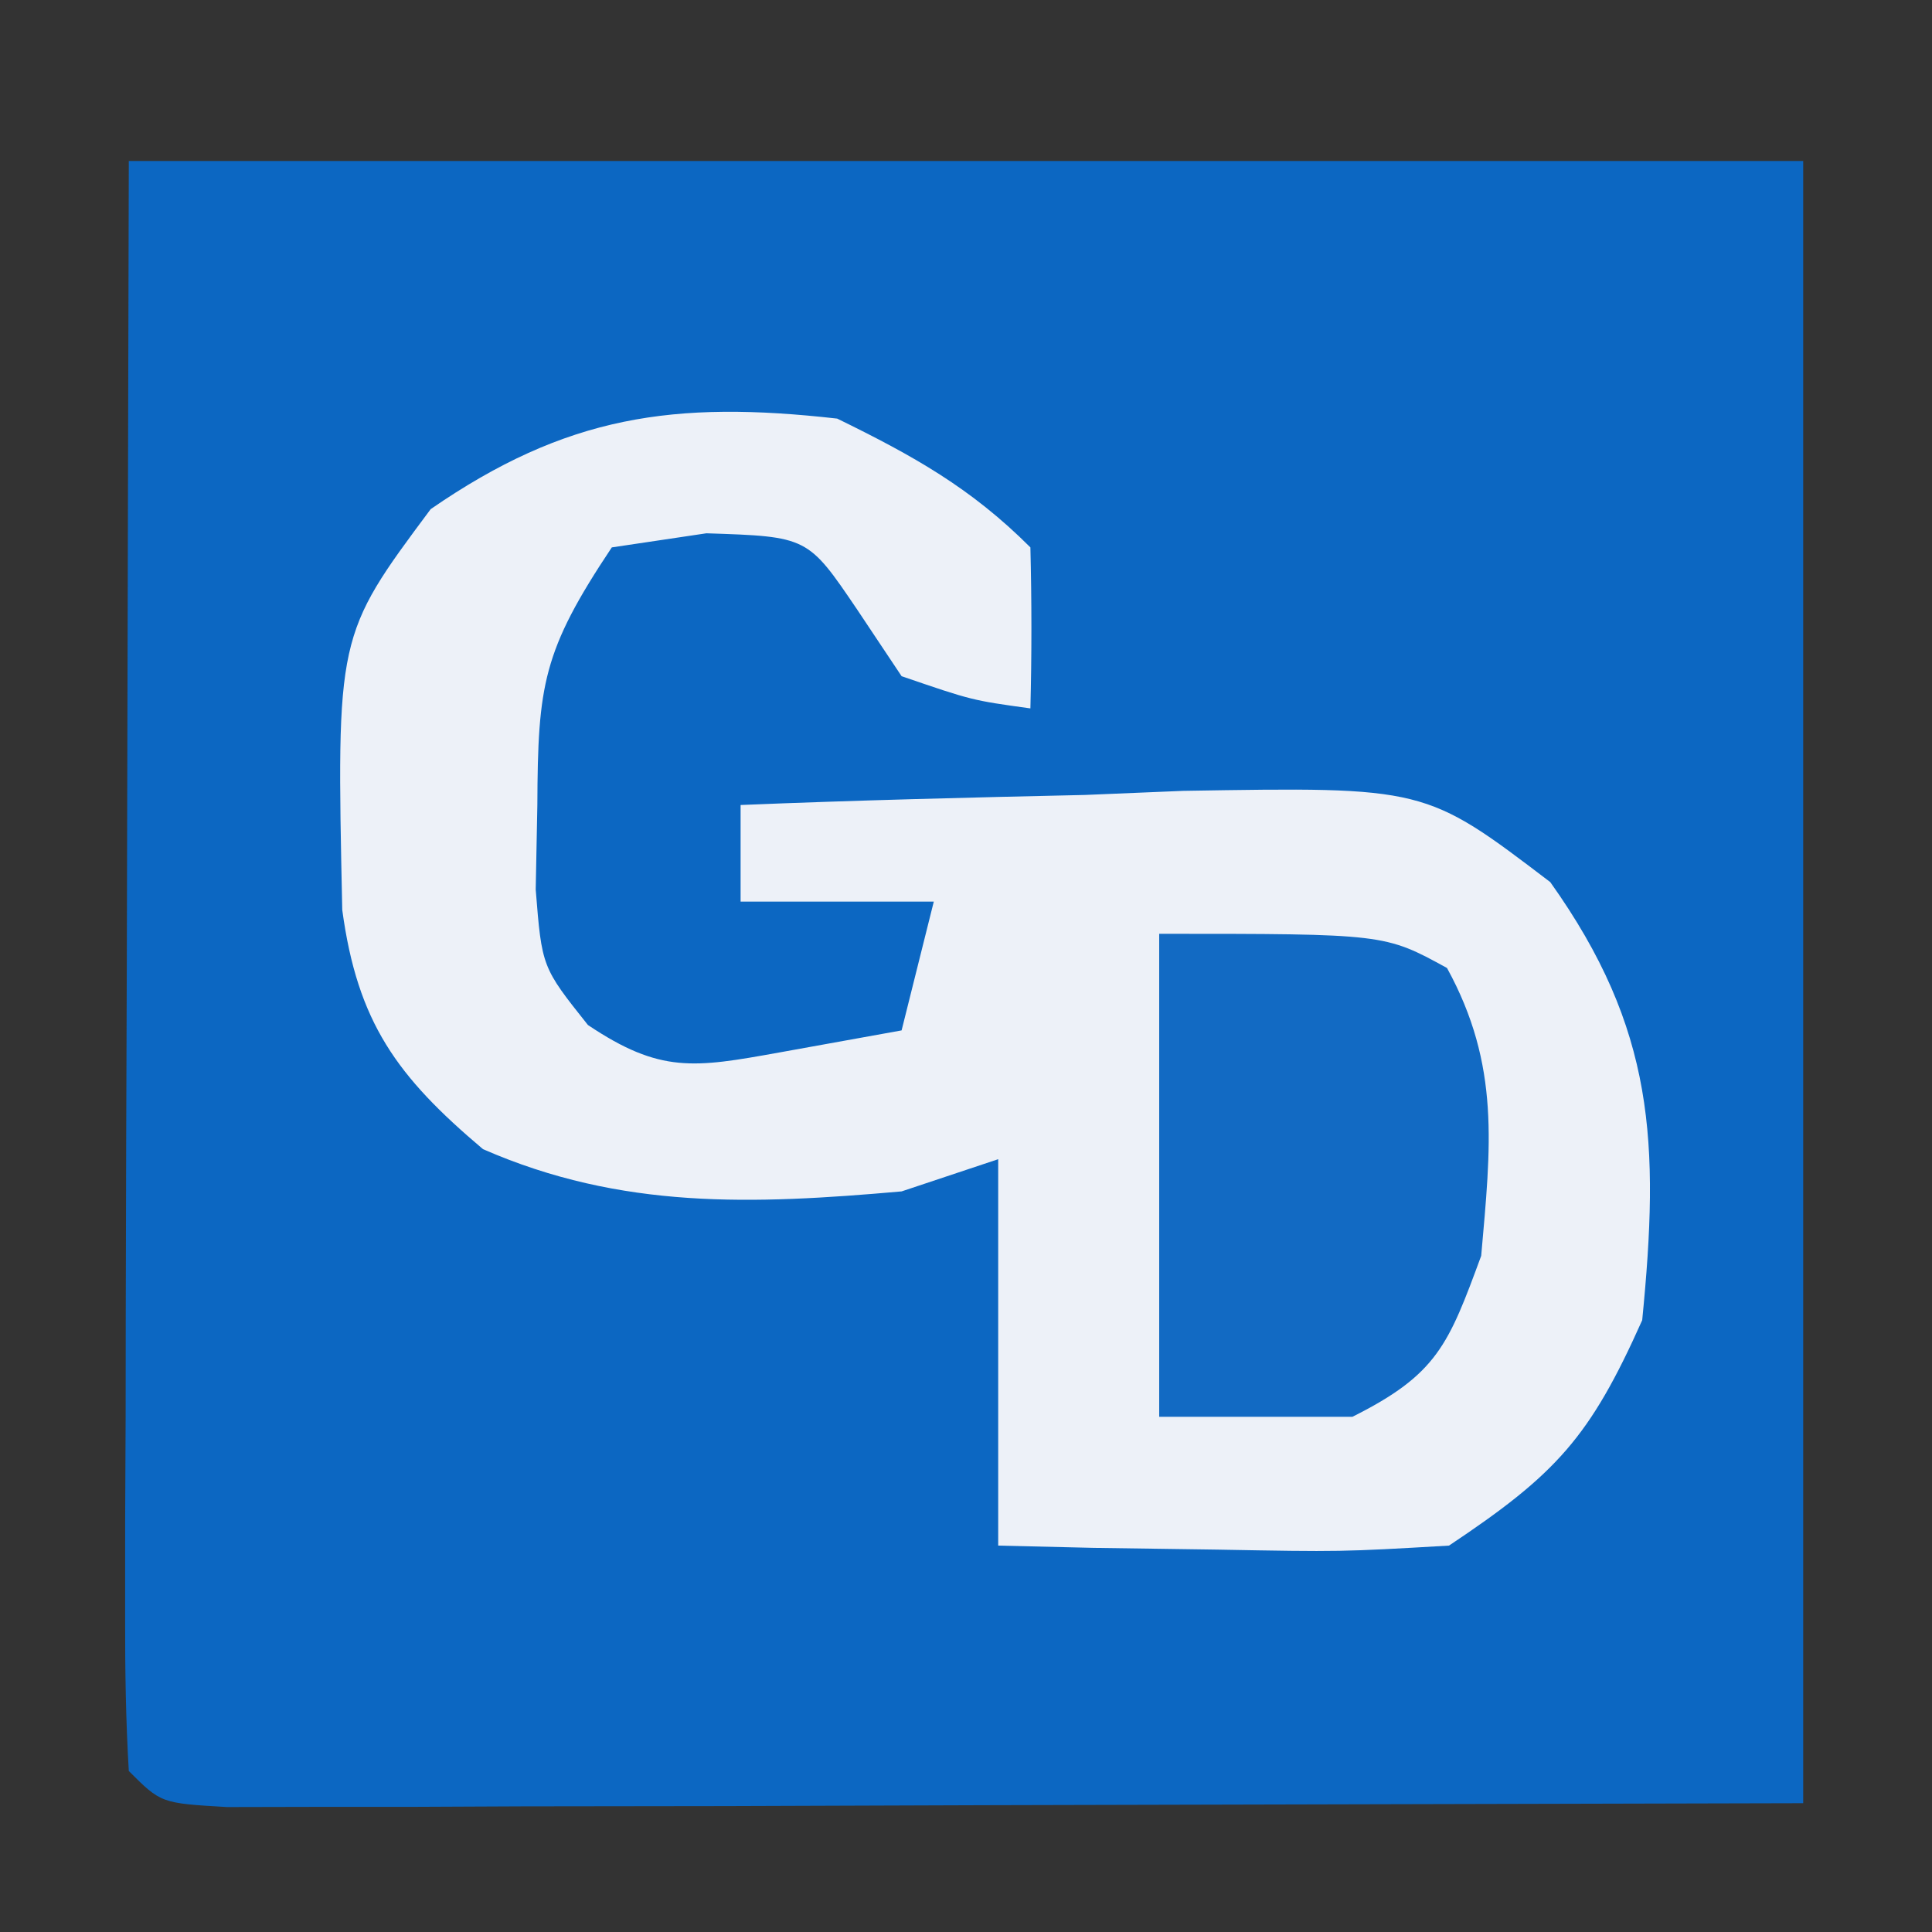
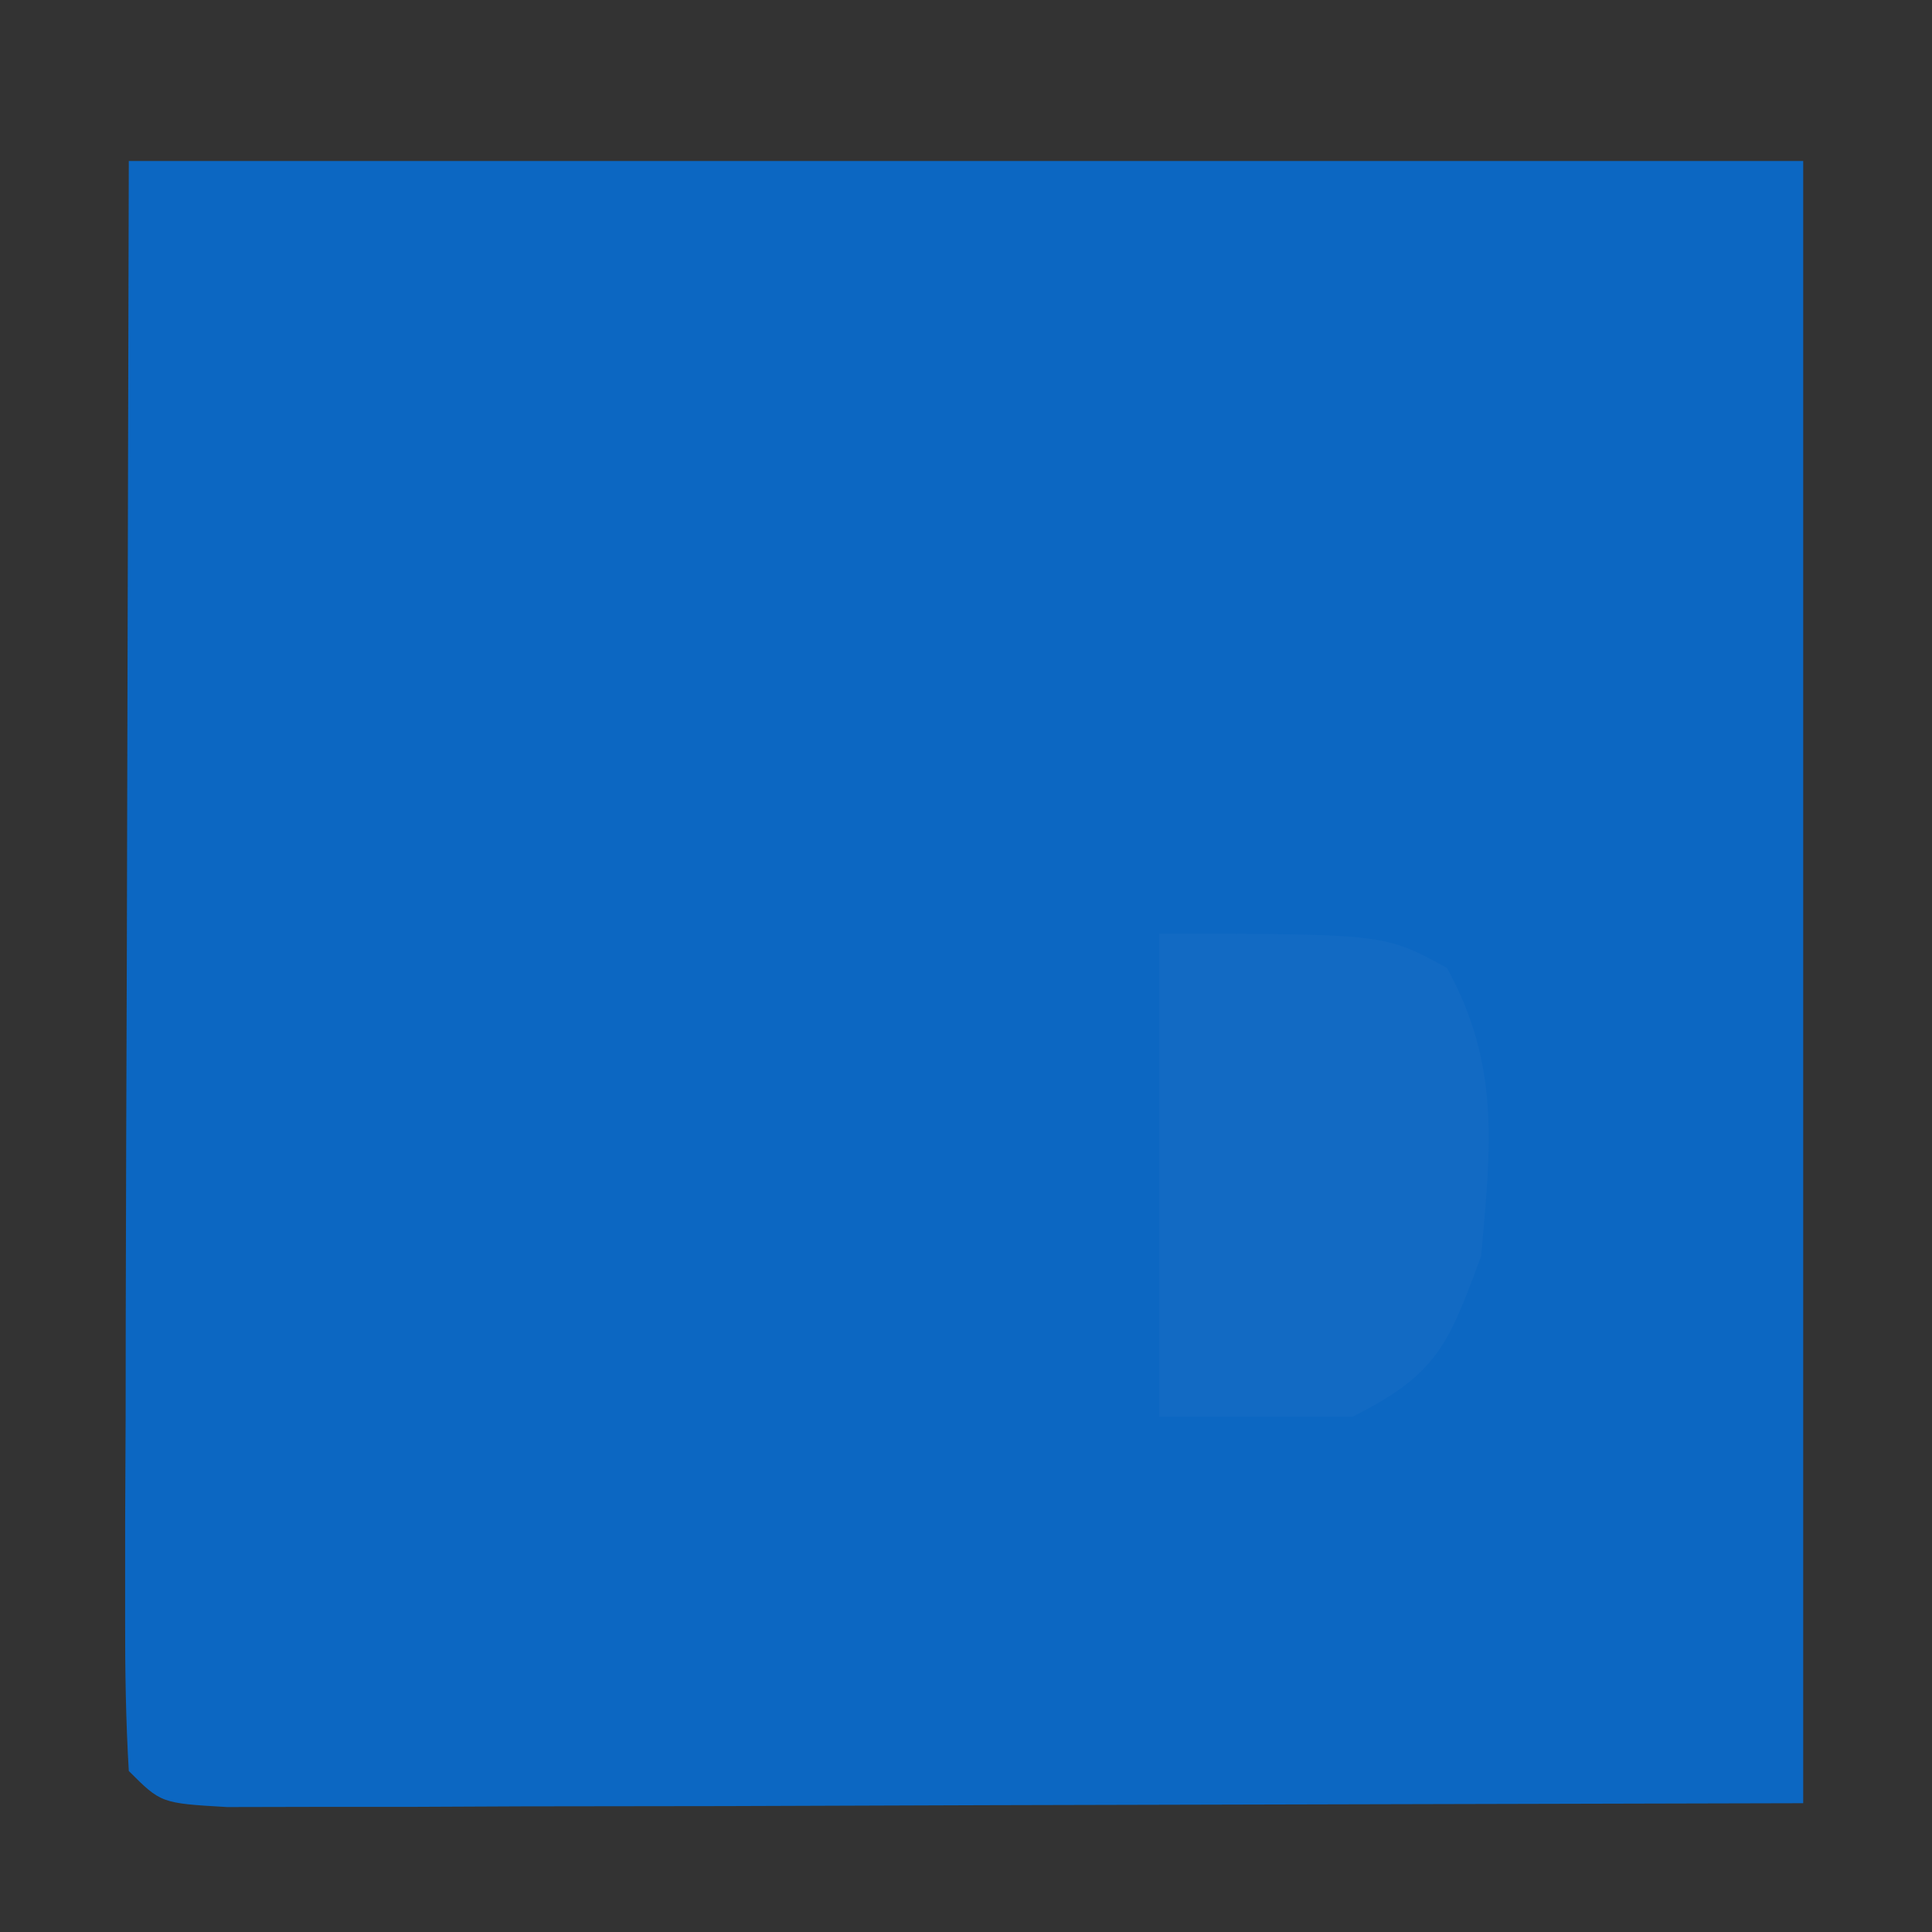
<svg xmlns="http://www.w3.org/2000/svg" version="1.1" width="60" height="60">
  <rect width="100%" height="100%" fill="#333333" stroke="none" />
  <path d="M0 0 C17.16 0 34.32 0 52 0 C52 16.83 52 33.66 52 51 C43.606 51.021 35.211 51.041 26.562 51.062 C23.909 51.072 21.256 51.081 18.522 51.09 C16.432 51.093 14.343 51.096 12.254 51.098 C11.158 51.103 10.062 51.108 8.932 51.113 C7.897 51.113 6.862 51.113 5.795 51.114 C4.439 51.117 4.439 51.117 3.056 51.12 C1 51 1 51 0 50 C-0.093 48.435 -0.117 46.865 -0.114 45.297 C-0.113 44.282 -0.113 43.267 -0.113 42.221 C-0.108 41.146 -0.103 40.072 -0.098 38.965 C-0.097 37.983 -0.096 37.001 -0.095 35.989 C-0.089 32.305 -0.075 28.621 -0.062 24.938 C-0.042 16.708 -0.021 8.479 0 0 Z " fill="#0C67C2" transform="translate(4,5)" />
-   <path d="M0 0 C2.363 1.156 4.15 2.15 6 4 C6.041 5.666 6.043 7.334 6 9 C4.188 8.75 4.188 8.75 2 8 C1.319 6.979 1.319 6.979 0.625 5.938 C-0.914 3.665 -0.914 3.665 -4.062 3.562 C-5.032 3.707 -6.001 3.851 -7 4 C-9.146 7.218 -9.296 8.268 -9.312 12 C-9.329 12.866 -9.346 13.732 -9.363 14.625 C-9.171 17.036 -9.171 17.036 -7.742 18.832 C-5.491 20.341 -4.445 20.162 -1.812 19.688 C-0.554 19.461 0.704 19.234 2 19 C2.33 17.68 2.66 16.36 3 15 C1.02 15 -0.96 15 -3 15 C-3 14.01 -3 13.02 -3 12 C0.562 11.854 4.123 11.766 7.688 11.688 C9.199 11.625 9.199 11.625 10.74 11.561 C18.26 11.436 18.26 11.436 22.145 14.395 C25.394 18.958 25.543 22.491 25 28 C23.376 31.635 22.339 32.774 19 35 C15.645 35.195 15.645 35.195 11.812 35.125 C10.54 35.107 9.268 35.089 7.957 35.07 C6.981 35.047 6.005 35.024 5 35 C5 31.04 5 27.08 5 23 C4.01 23.33 3.02 23.66 2 24 C-2.631 24.408 -6.702 24.568 -11 22.688 C-13.674 20.431 -14.898 18.751 -15.371 15.258 C-15.552 6.74 -15.552 6.74 -12.625 2.812 C-8.413 -0.096 -5.071 -0.573 0 0 Z " fill="#EDF1F8" transform="translate(26,13)" />
  <path d="M0 0 C7 0 7 0 8.938 1.062 C10.6 4.094 10.297 6.61 10 10 C8.983 12.761 8.638 13.681 6 15 C4.02 15 2.04 15 0 15 C0 10.05 0 5.1 0 0 Z " fill="#126AC3" transform="translate(36,29)" />
</svg>